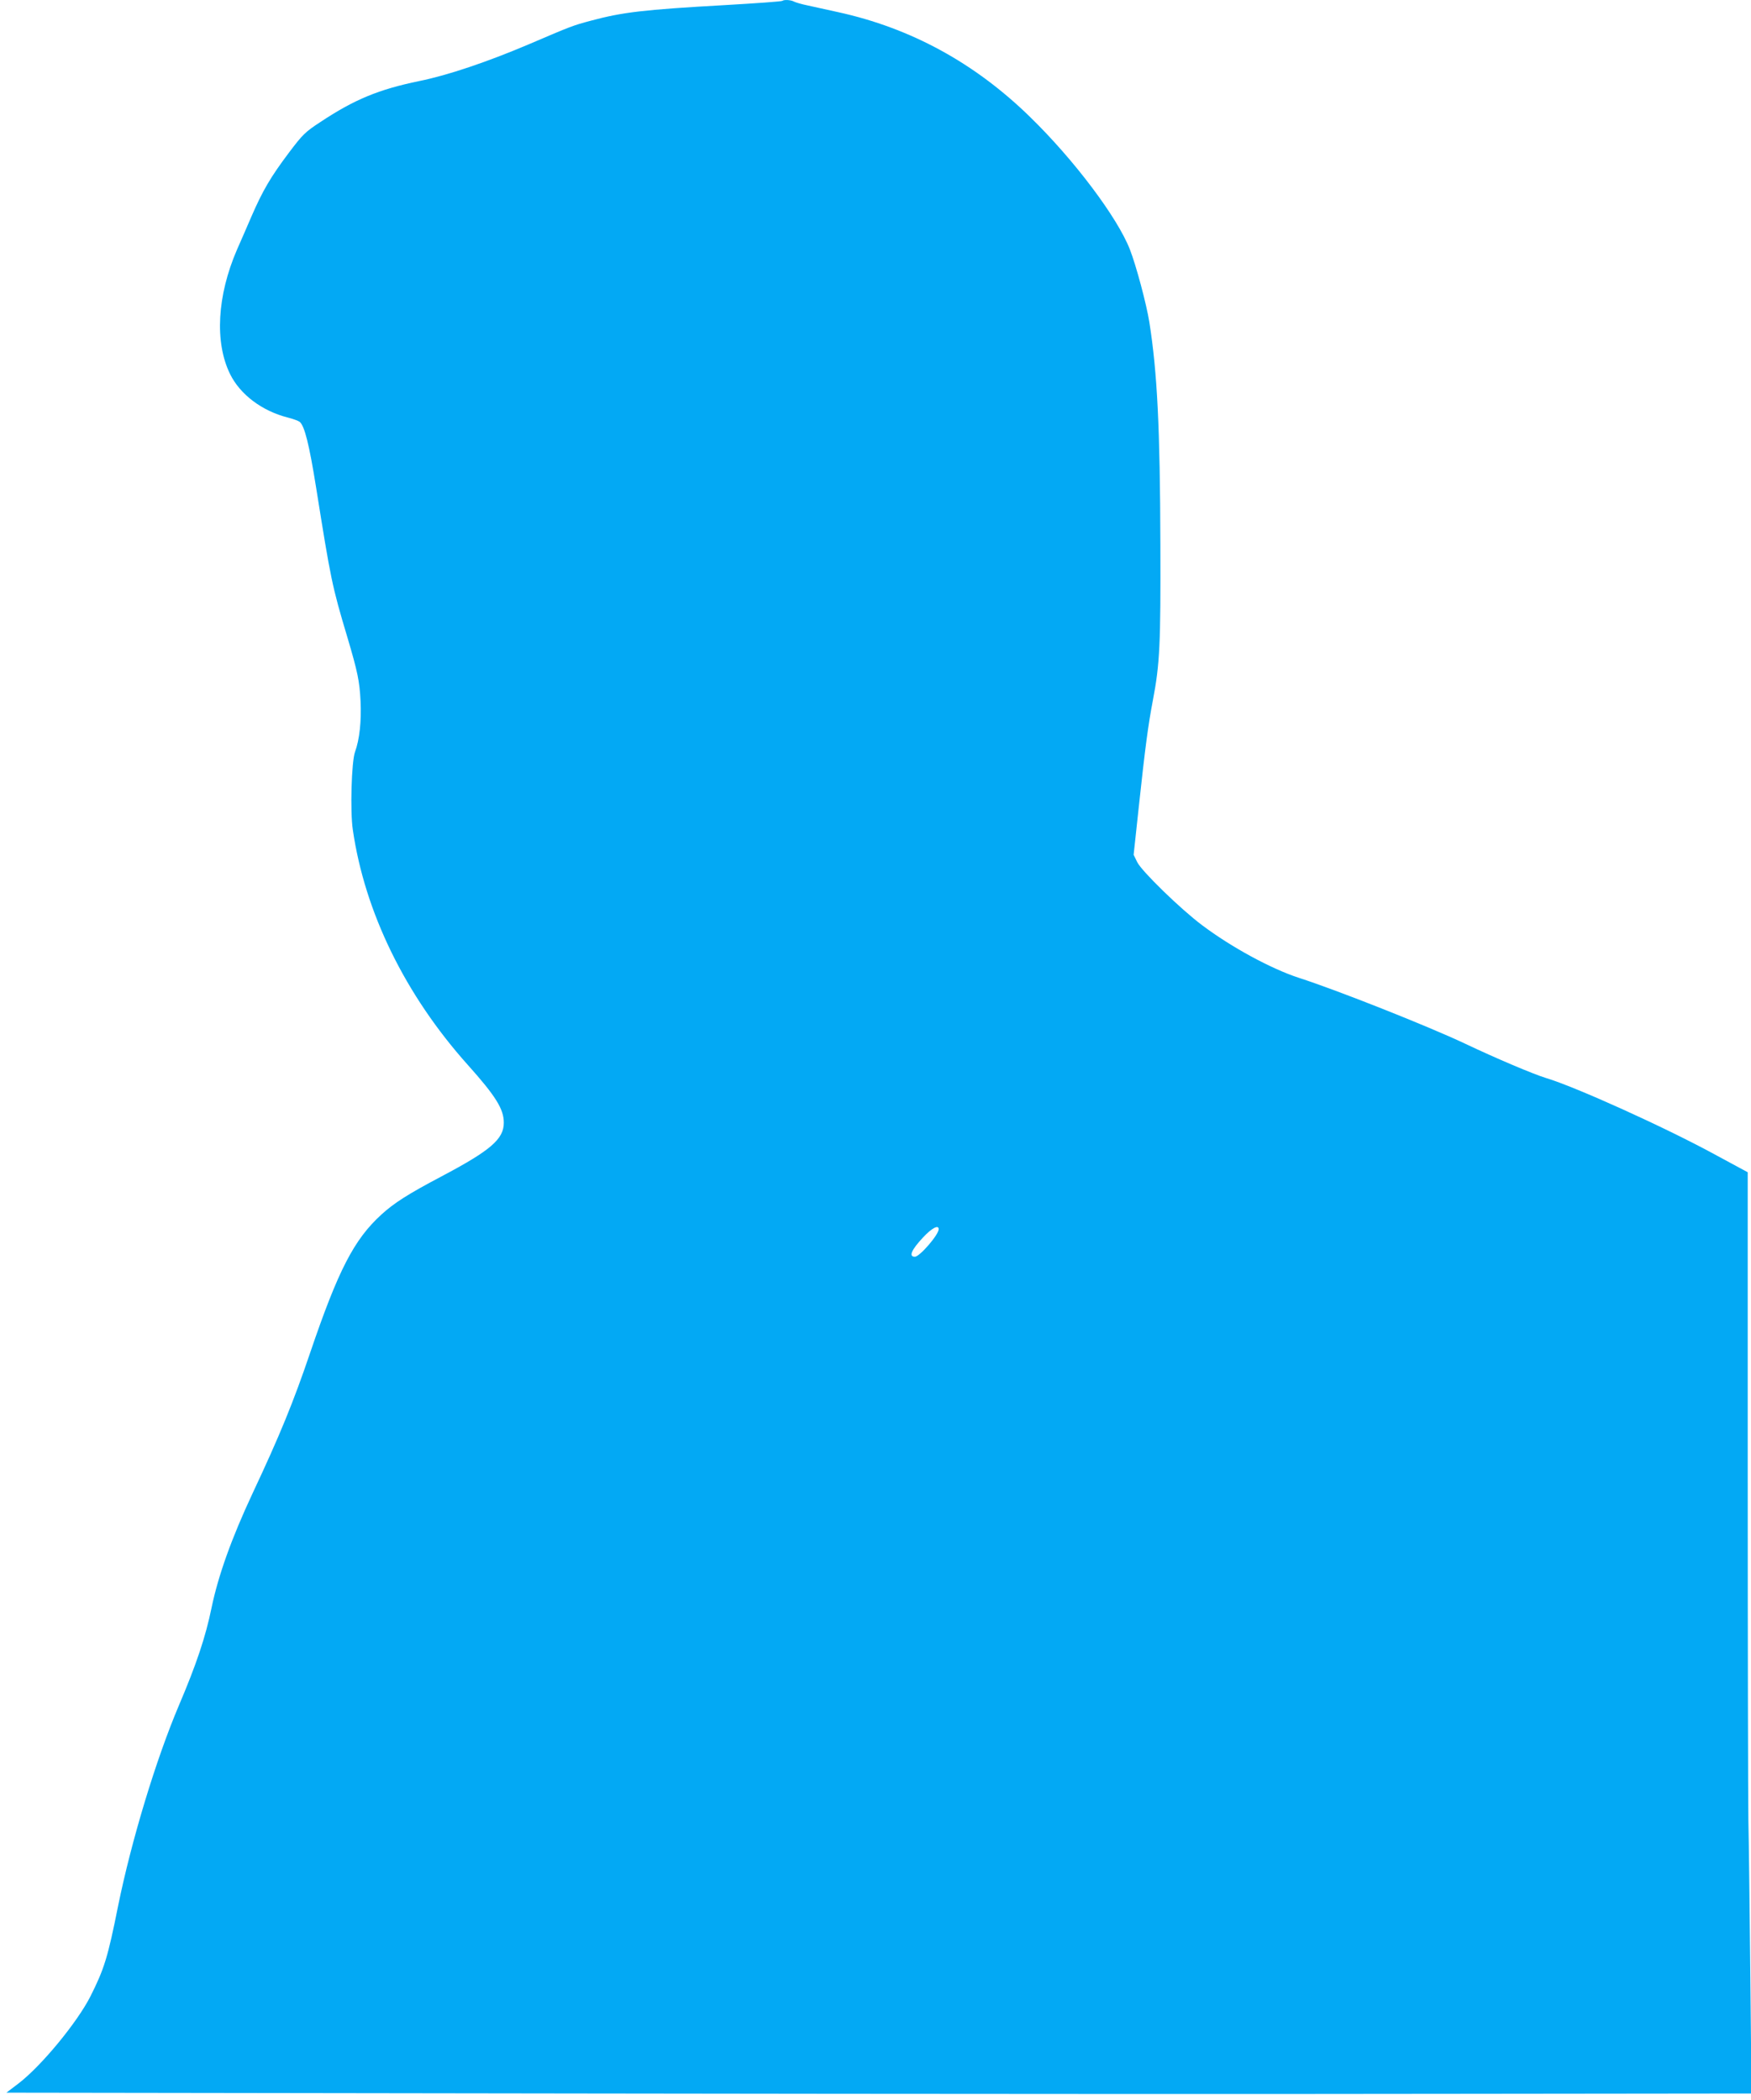
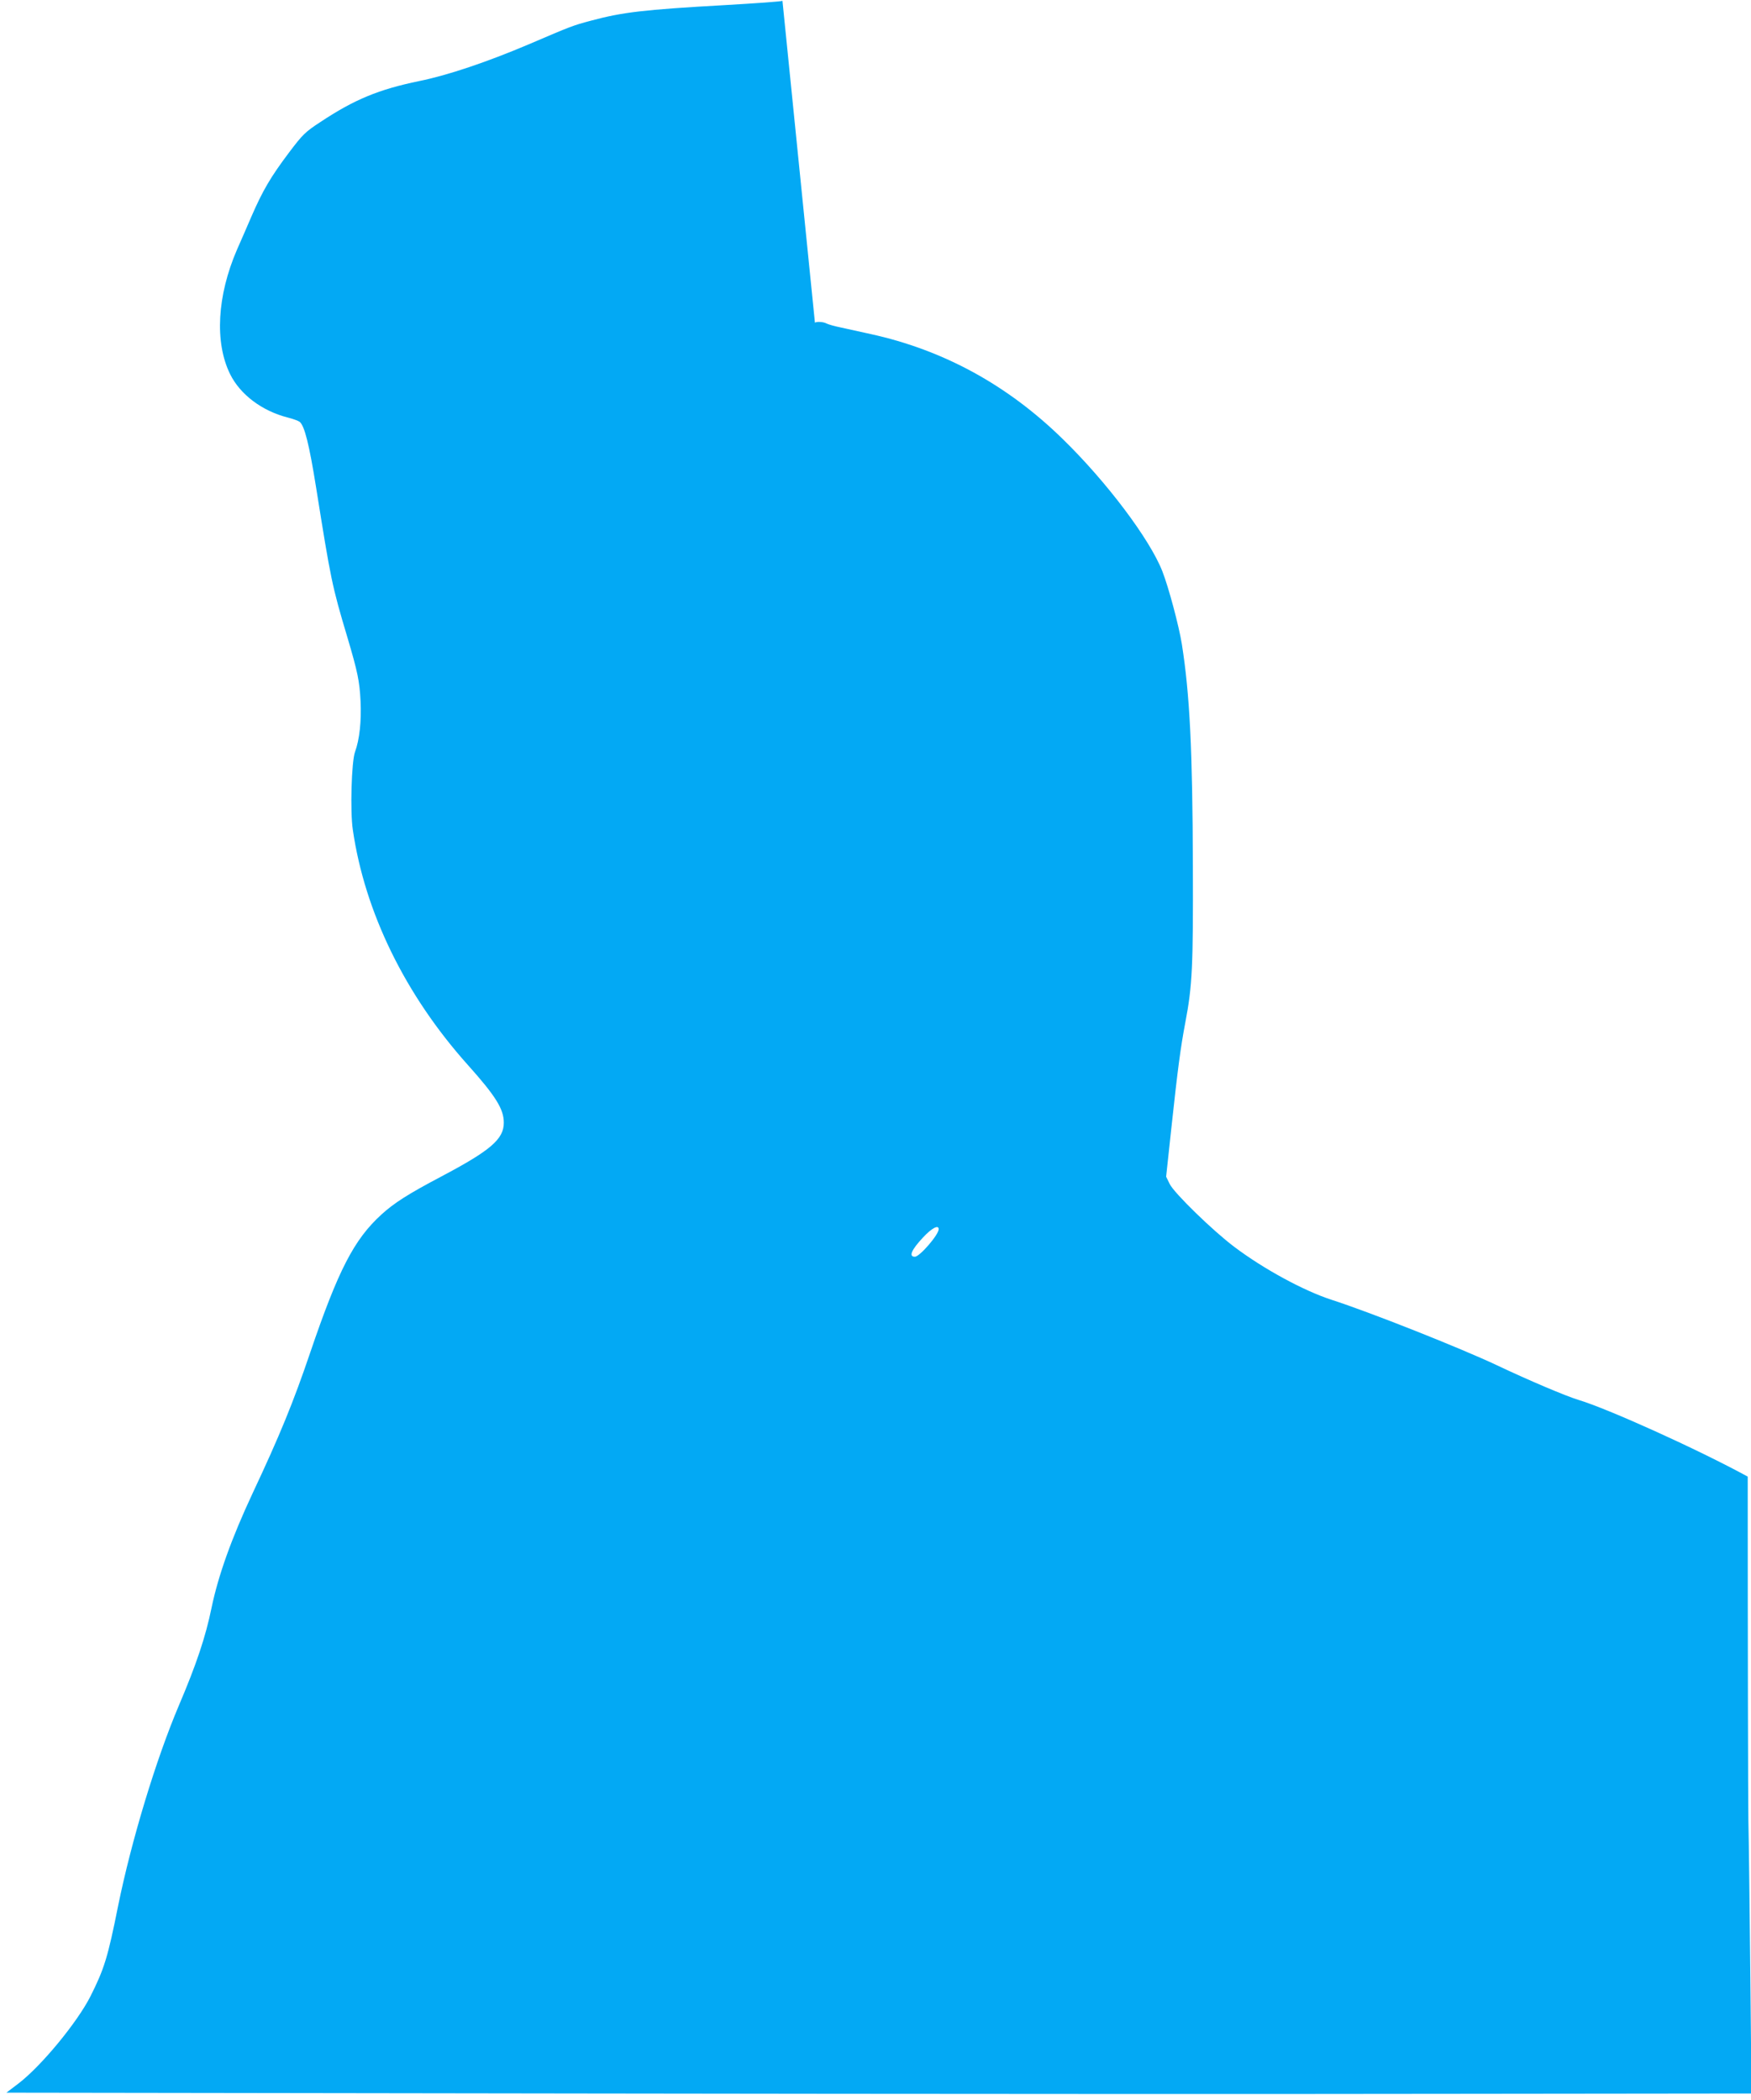
<svg xmlns="http://www.w3.org/2000/svg" version="1.0" width="1067pt" height="1280pt" viewBox="0 0 1067 1280" preserveAspectRatio="xMidYMid meet">
  <g transform="translate(0,1280) scale(0.1,-0.1)" fill="#03a9f4" stroke="none">
-     <path d="M4768 12795 c-3 -4 -160 -15 -349 -26 -497 -28 -624 -43 -818 -95 -112 -30 -117 -32 -381 -145 -252 -107 -492 -188 -665 -223 -247 -51 -395 -112 -603 -250 -92 -60 -108 -76 -191 -186 -112 -149 -160 -231 -229 -390 -30 -69 -69 -160 -88 -202 -121 -280 -137 -565 -42 -758 61 -124 194 -225 352 -265 32 -8 64 -20 72 -26 30 -25 58 -137 100 -399 90 -564 97 -601 191 -915 62 -209 74 -267 80 -387 6 -123 -6 -236 -34 -312 -21 -59 -30 -361 -13 -474 73 -502 319 -1006 700 -1432 171 -191 220 -270 220 -353 0 -100 -80 -169 -381 -328 -201 -106 -287 -161 -364 -231 -168 -153 -264 -340 -435 -843 -102 -301 -186 -506 -350 -855 -130 -278 -210 -503 -251 -700 -36 -176 -92 -344 -199 -595 -140 -330 -289 -823 -370 -1220 -63 -316 -85 -386 -169 -553 -80 -158 -297 -422 -437 -530 l-75 -57 3538 -5 c1946 -3 4339 -4 5317 -2 l1779 2 -7 713 c-4 391 -9 820 -12 952 -2 132 -4 1075 -4 2095 l0 1855 -198 107 c-308 168 -855 415 -1033 468 -75 23 -298 117 -494 210 -227 107 -777 325 -1010 400 -169 55 -412 187 -590 321 -132 99 -368 329 -395 384 l-22 45 31 288 c40 372 57 499 86 652 43 224 48 345 46 950 -2 713 -19 1050 -67 1355 -18 113 -81 348 -119 445 -76 195 -340 546 -607 806 -337 330 -728 543 -1171 640 -67 15 -151 33 -186 41 -35 7 -72 18 -82 23 -19 11 -62 13 -71 5z m952 -7487 c0 -34 -116 -168 -145 -168 -39 0 -22 41 50 118 53 57 95 79 95 50z" />
+     <path d="M4768 12795 c-3 -4 -160 -15 -349 -26 -497 -28 -624 -43 -818 -95 -112 -30 -117 -32 -381 -145 -252 -107 -492 -188 -665 -223 -247 -51 -395 -112 -603 -250 -92 -60 -108 -76 -191 -186 -112 -149 -160 -231 -229 -390 -30 -69 -69 -160 -88 -202 -121 -280 -137 -565 -42 -758 61 -124 194 -225 352 -265 32 -8 64 -20 72 -26 30 -25 58 -137 100 -399 90 -564 97 -601 191 -915 62 -209 74 -267 80 -387 6 -123 -6 -236 -34 -312 -21 -59 -30 -361 -13 -474 73 -502 319 -1006 700 -1432 171 -191 220 -270 220 -353 0 -100 -80 -169 -381 -328 -201 -106 -287 -161 -364 -231 -168 -153 -264 -340 -435 -843 -102 -301 -186 -506 -350 -855 -130 -278 -210 -503 -251 -700 -36 -176 -92 -344 -199 -595 -140 -330 -289 -823 -370 -1220 -63 -316 -85 -386 -169 -553 -80 -158 -297 -422 -437 -530 l-75 -57 3538 -5 c1946 -3 4339 -4 5317 -2 l1779 2 -7 713 c-4 391 -9 820 -12 952 -2 132 -4 1075 -4 2095 c-308 168 -855 415 -1033 468 -75 23 -298 117 -494 210 -227 107 -777 325 -1010 400 -169 55 -412 187 -590 321 -132 99 -368 329 -395 384 l-22 45 31 288 c40 372 57 499 86 652 43 224 48 345 46 950 -2 713 -19 1050 -67 1355 -18 113 -81 348 -119 445 -76 195 -340 546 -607 806 -337 330 -728 543 -1171 640 -67 15 -151 33 -186 41 -35 7 -72 18 -82 23 -19 11 -62 13 -71 5z m952 -7487 c0 -34 -116 -168 -145 -168 -39 0 -22 41 50 118 53 57 95 79 95 50z" />
  </g>
</svg>